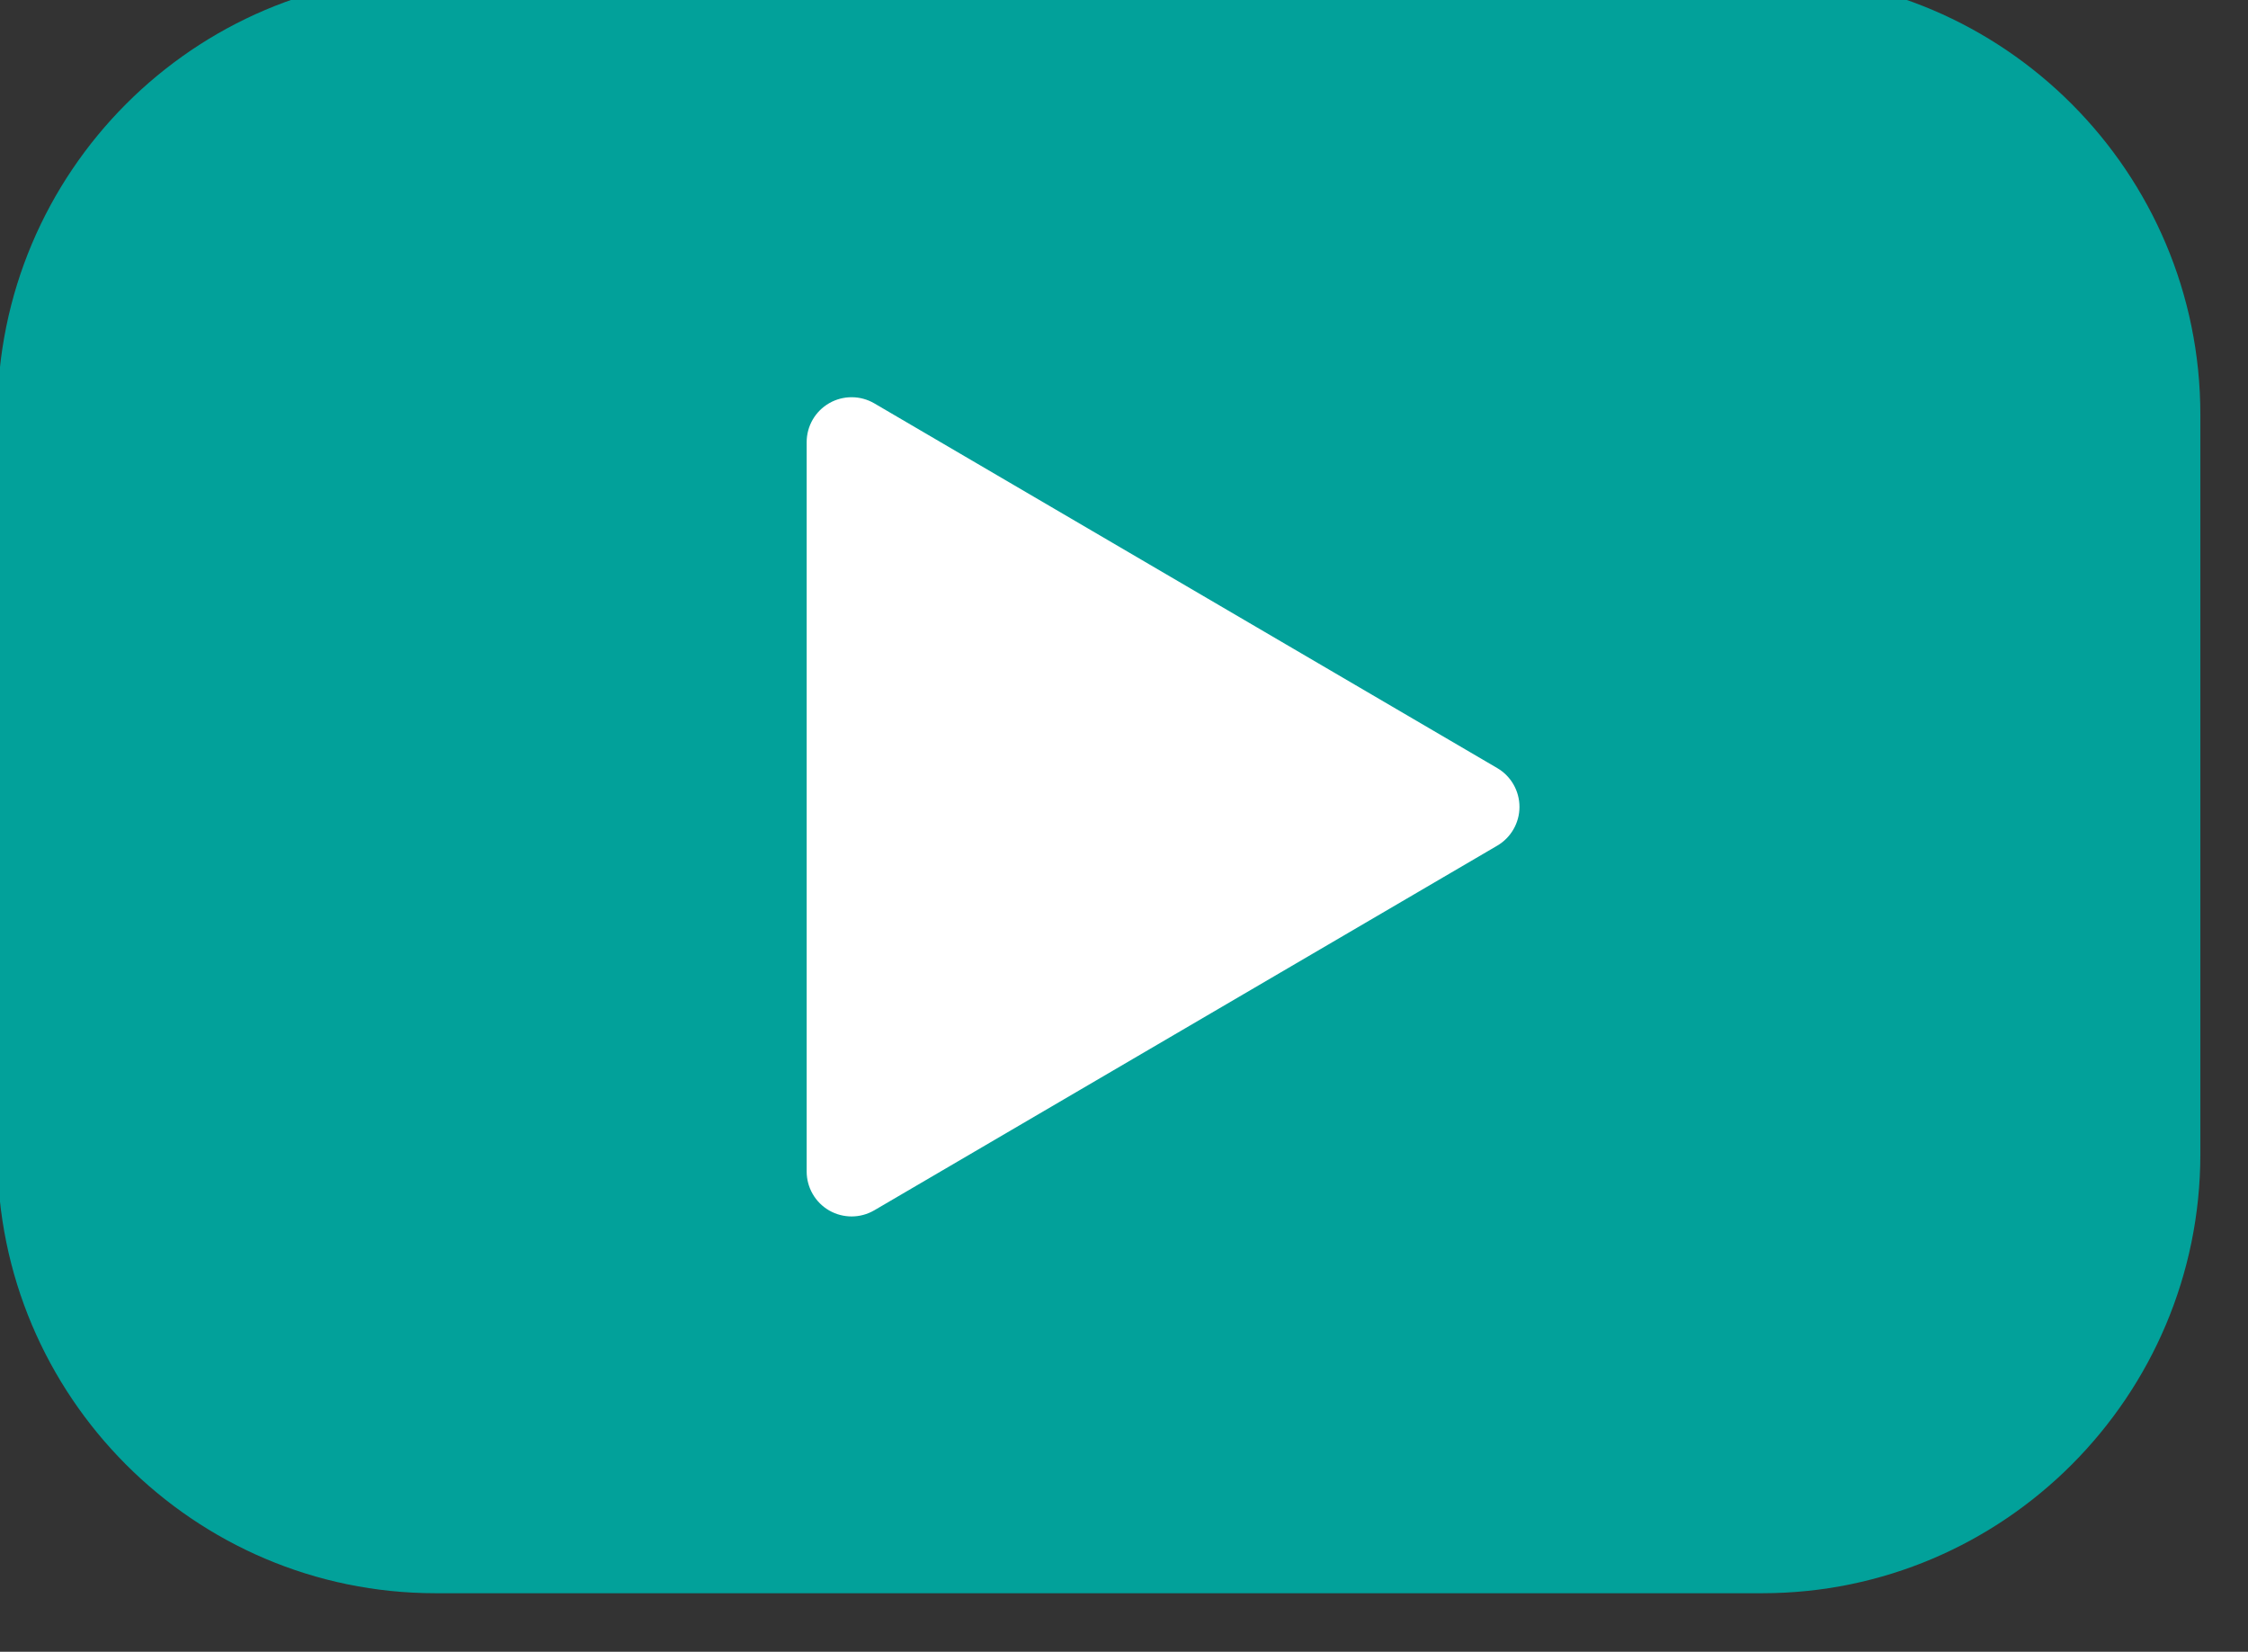
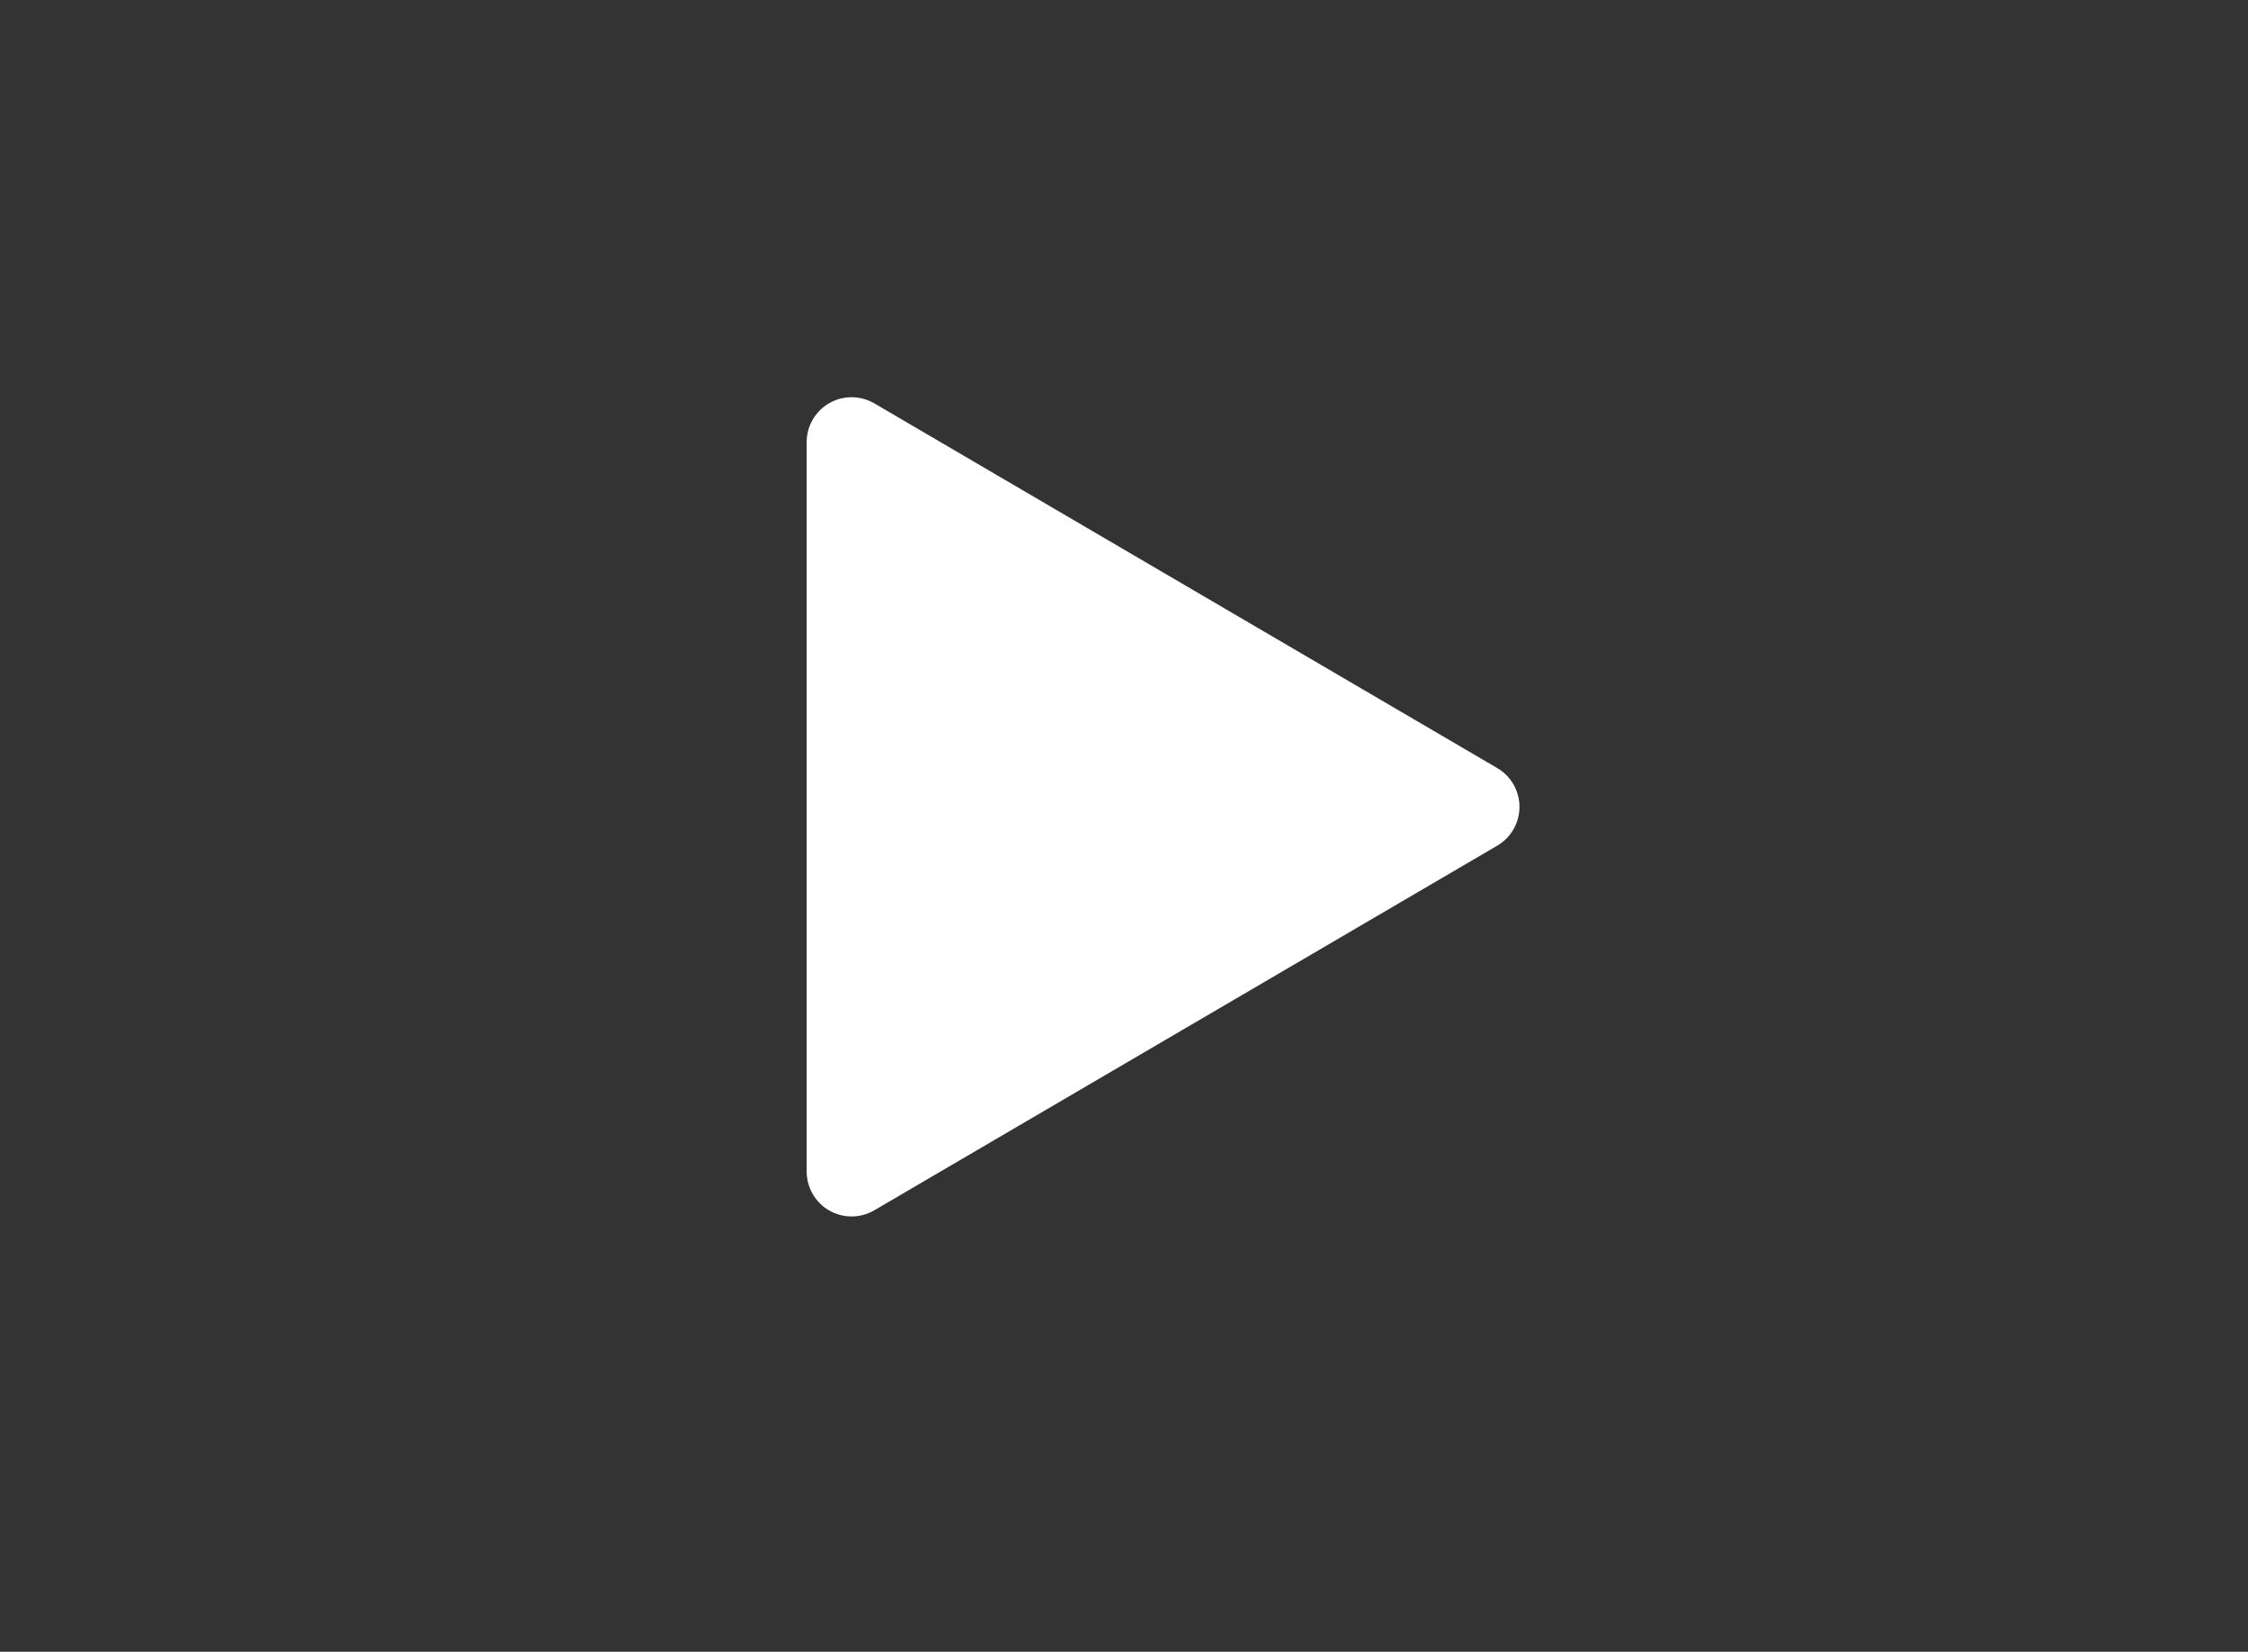
<svg xmlns="http://www.w3.org/2000/svg" width="100%" height="100%" viewBox="0 0 49 36" version="1.1" xml:space="preserve" style="fill-rule:evenodd;clip-rule:evenodd;stroke-linejoin:round;stroke-miterlimit:2;">
  <rect x="0" y="0" width="49" height="36" fill="#333333" stroke="none" />
  <g transform="matrix(1,0,0,1,-18758.4,-2730.14)">
    <g transform="matrix(0.668,0,0,1.042,18562.4,696.641)">
      <g transform="matrix(1.467,0,0,0.94,293.329,1944.91)">
-         <path d="M39.256,6.5L9.744,6.5C4.371,6.5 0,10.885 0,16.274L0,32.725C0,38.115 4.371,42.499 9.744,42.499L39.256,42.499C44.629,42.499 49,38.114 49,32.725L49,16.274C49,10.885 44.629,6.5 39.256,6.5Z" style="fill:rgb(2,161,154);fill-rule:nonzero;" />
-       </g>
+         </g>
      <g transform="matrix(1.467,0,0,0.94,293.329,1944.91)">
        <path d="M33.36,24.138L19.505,16.023C19.197,15.843 18.814,15.84 18.503,16.018C18.192,16.196 18,16.527 18,16.886L18,33.115C18,33.473 18.192,33.805 18.502,33.983C18.656,34.071 18.828,34.115 19,34.115C19.175,34.115 19.349,34.069 19.505,33.978L33.36,25.865C33.666,25.686 33.855,25.357 33.855,25.002C33.855,24.647 33.667,24.317 33.36,24.138Z" style="fill:white;fill-rule:nonzero;" />
      </g>
    </g>
  </g>
</svg>